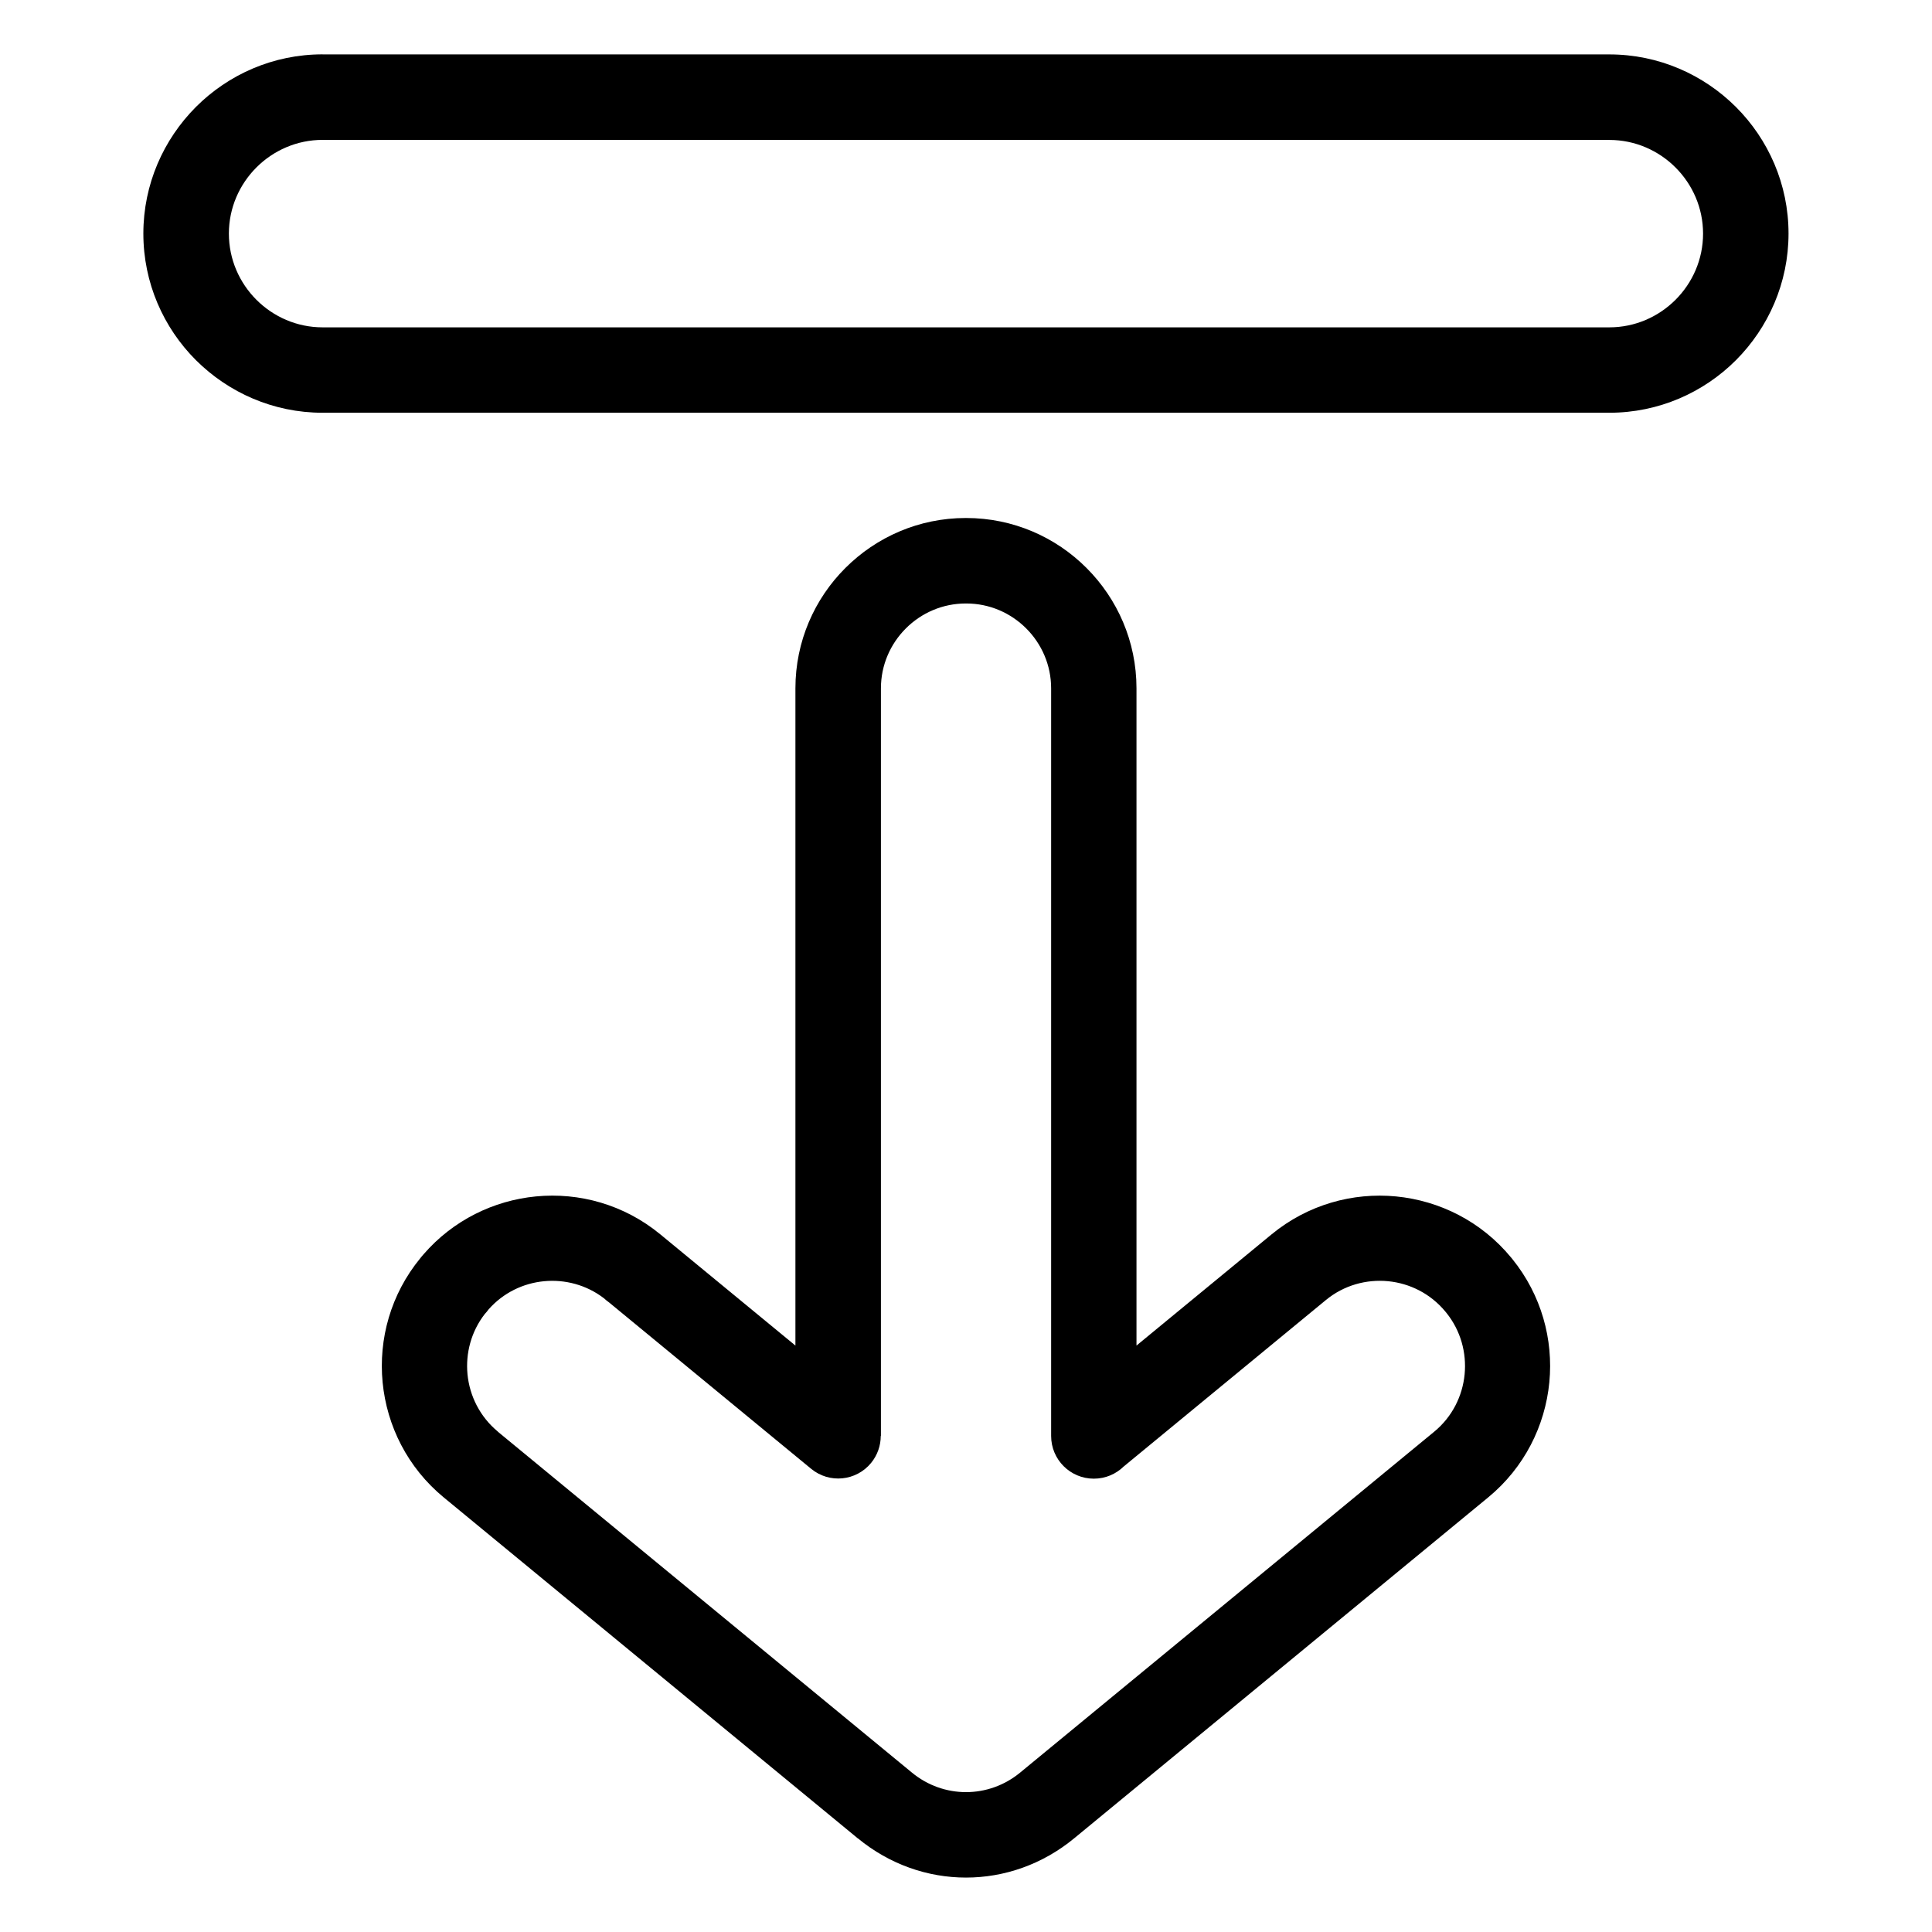
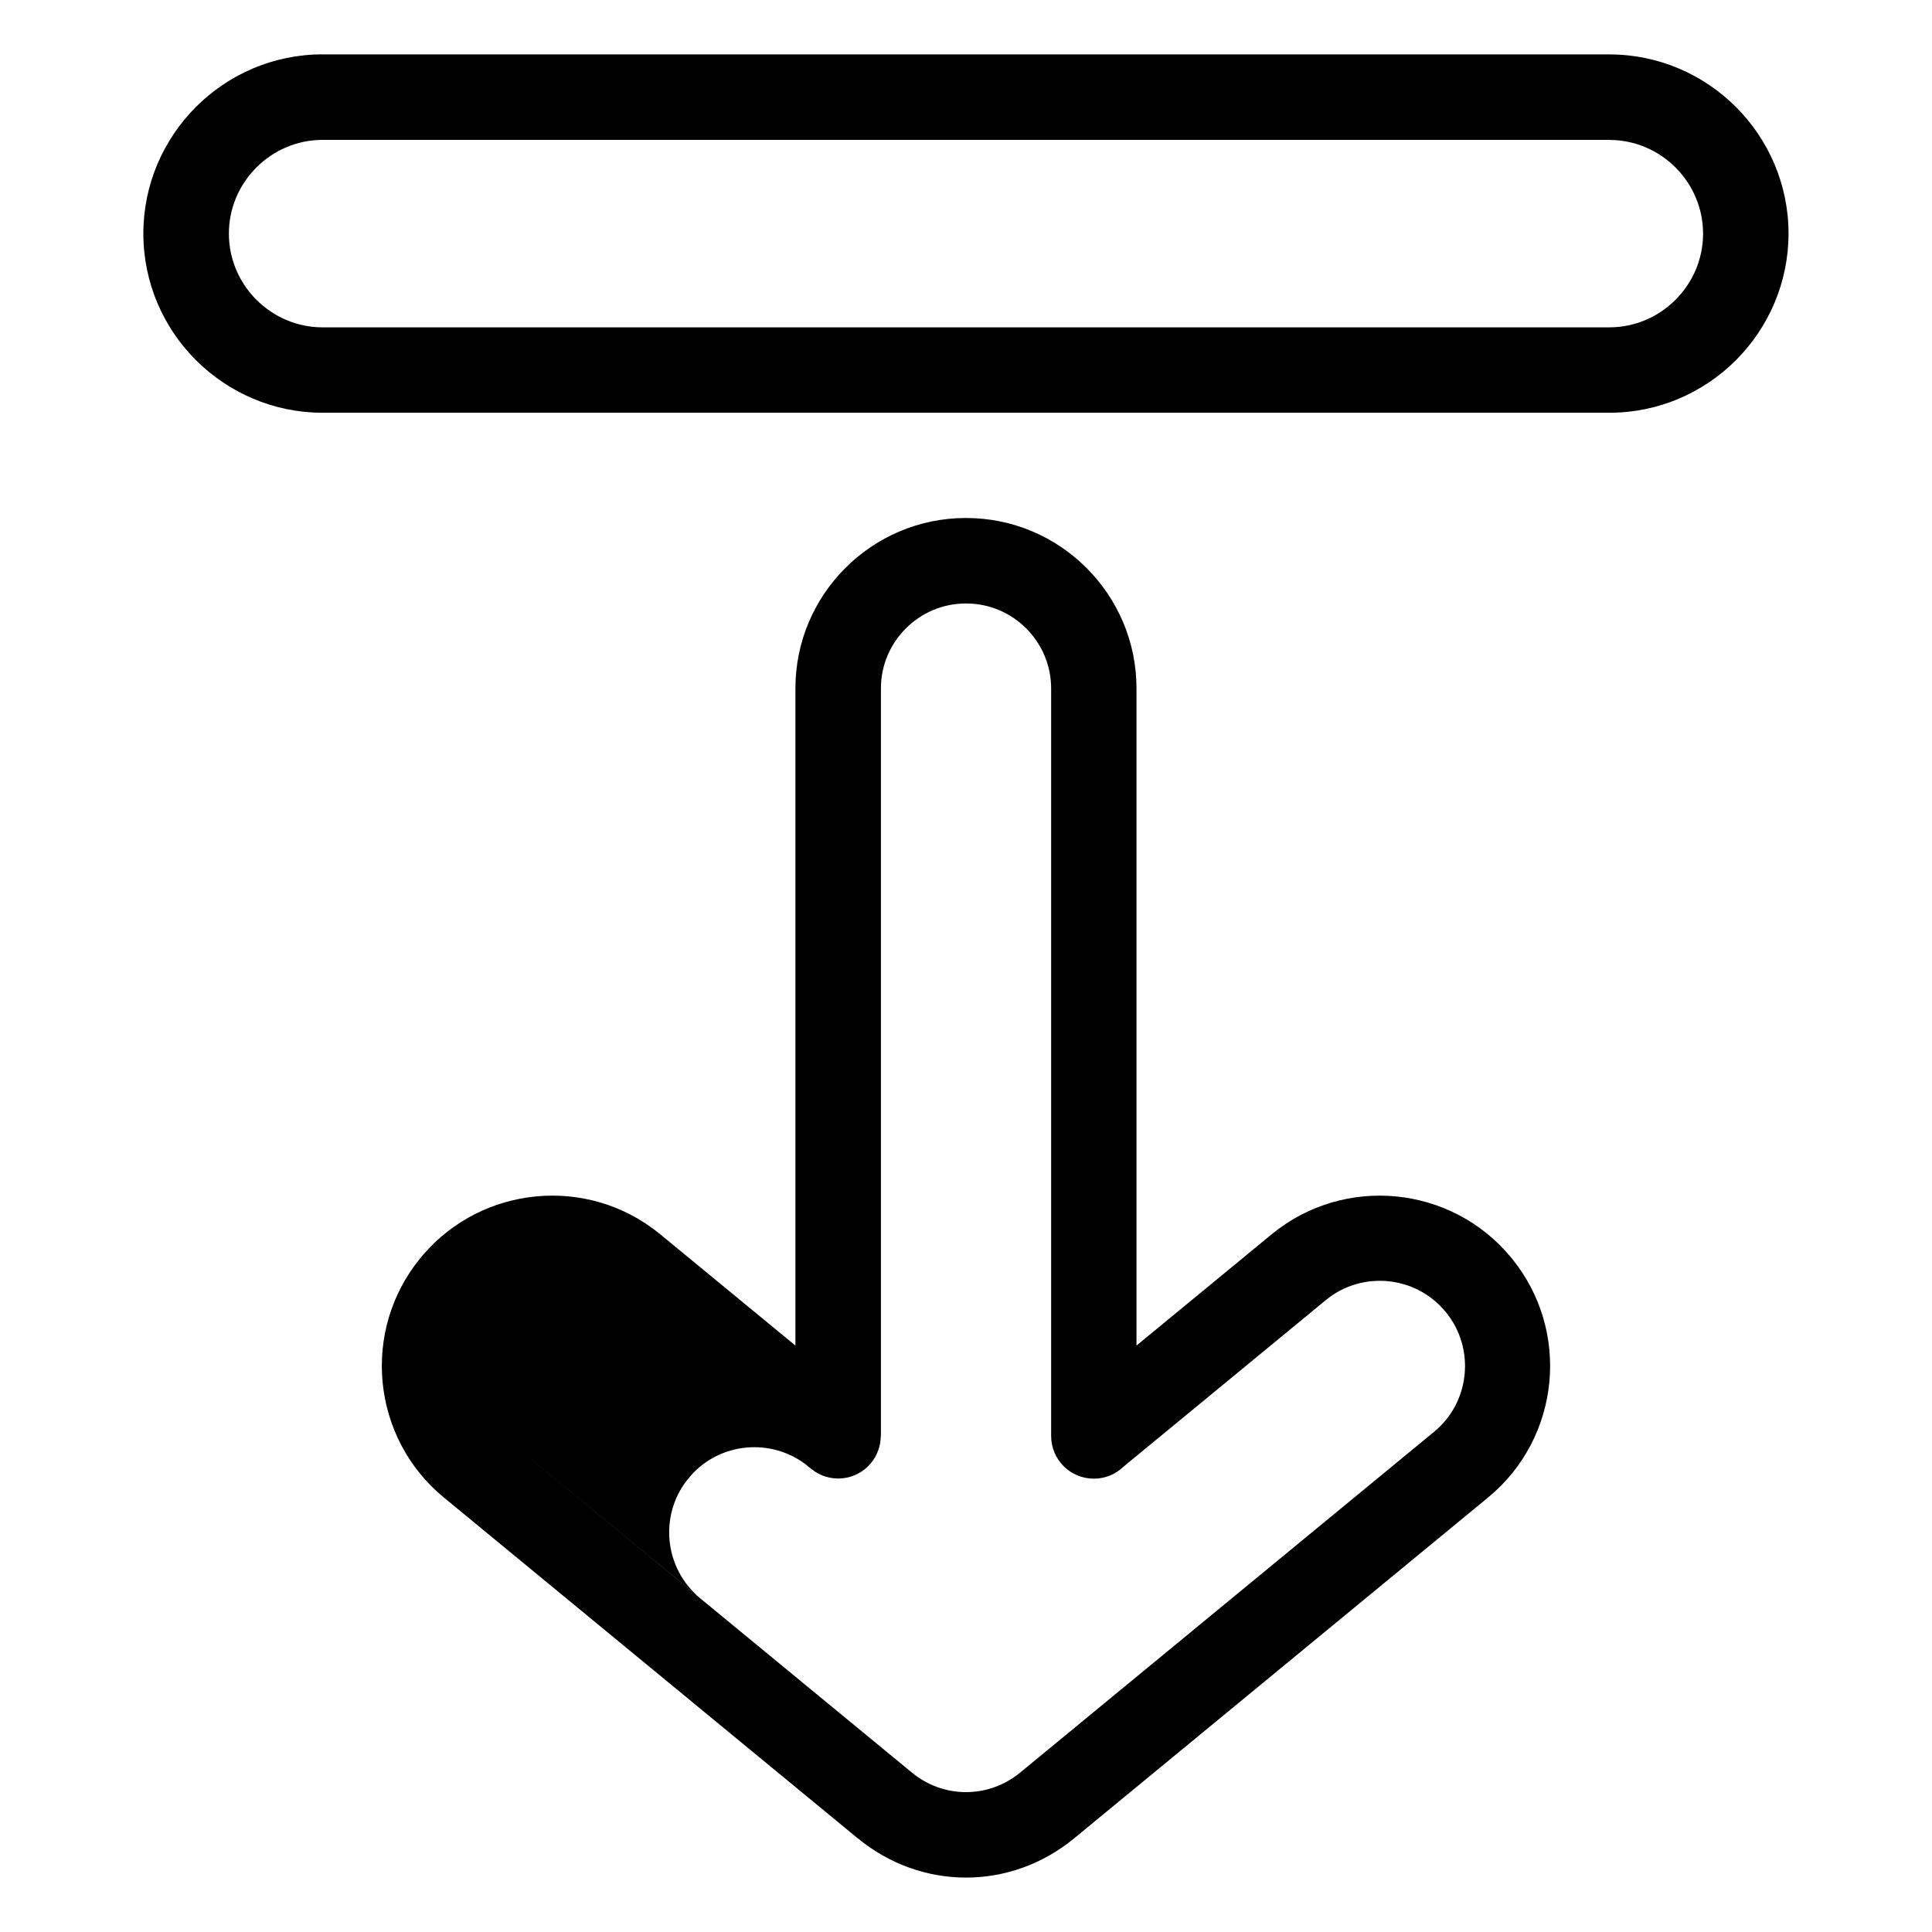
<svg xmlns="http://www.w3.org/2000/svg" fill="#000000" width="800px" height="800px" version="1.1" viewBox="144 144 512 512">
-   <path d="m229.48 158.42h341.01c13.074 0 24.938 5.336 33.555 13.934 8.602 8.602 13.934 20.48 13.934 33.539 0 13.074-5.352 24.953-13.934 33.555-8.602 8.602-20.48 13.934-33.555 13.934h-341.01c-13.074 0-24.938-5.352-33.555-13.934-8.602-8.602-13.934-20.48-13.934-33.555s5.352-24.953 13.934-33.555c8.602-8.602 20.48-13.934 33.555-13.934zm141.85 472.77-109.73-90.355c-9.598-7.906-15.086-18.984-16.203-30.5-1.102-11.457 2.133-23.336 10.004-32.918 0.242-0.332 0.559-0.664 0.832-0.996 7.844-9.07 18.621-14.27 29.777-15.355 11.473-1.117 23.383 2.144 32.98 10.051l35.805 29.473v-174.18c0-12.438 5.062-23.73 13.242-31.891 8.176-8.176 19.453-13.242 31.891-13.242h0.121c12.438 0 23.73 5.062 31.891 13.242 8.176 8.176 13.242 19.453 13.242 31.891v174.18l35.805-29.473c9.598-7.891 21.508-11.156 32.98-10.051 11.504 1.117 22.598 6.606 30.5 16.203l0.348 0.422c7.691 9.539 10.867 21.297 9.777 32.633-1.117 11.504-6.606 22.598-16.203 30.5l-109.73 90.355c-8.418 6.938-18.547 10.398-28.656 10.398-10.113 0-20.238-3.461-28.656-10.398zm-95.402-107.78 109.75 90.355c4.188 3.445 9.25 5.168 14.328 5.168 5.062 0 10.141-1.723 14.328-5.168l109.75-90.355c4.777-3.93 7.496-9.461 8.055-15.191 0.543-5.684-1.012-11.547-4.82-16.293l-0.301-0.363c-3.93-4.746-9.43-7.465-15.145-8.027-5.758-0.559-11.742 1.059-16.52 5.004l-53.551 44.09c-2.039 1.996-4.836 3.234-7.922 3.234-6.258 0-11.32-5.062-11.32-11.32v-198.12c0-6.184-2.523-11.805-6.606-15.887-4.082-4.082-9.688-6.606-15.887-6.606h-0.121c-6.184 0-11.805 2.523-15.887 6.606-4.082 4.082-6.606 9.688-6.606 15.887v198.12h-0.047c0 2.523-0.848 5.062-2.57 7.164-3.961 4.82-11.062 5.5-15.871 1.543l-53.551-44.09c-0.469-0.332-0.922-0.695-1.359-1.102-4.672-3.582-10.383-5.047-15.898-4.519-5.488 0.527-10.793 3.055-14.676 7.465-0.301 0.422-0.648 0.848-1.012 1.223-3.629 4.684-5.109 10.43-4.578 15.977 0.559 5.727 3.297 11.262 8.055 15.191zm294.57-342.34h-341.01c-6.816 0-13.027 2.797-17.531 7.301s-7.301 10.715-7.301 17.531c0 6.832 2.797 13.043 7.301 17.547s10.715 7.301 17.531 7.301h341.01c6.816 0 13.027-2.797 17.531-7.301s7.301-10.715 7.301-17.531c0-6.832-2.797-13.027-7.301-17.531s-10.715-7.301-17.531-7.301z" />
+   <path d="m229.48 158.42h341.01c13.074 0 24.938 5.336 33.555 13.934 8.602 8.602 13.934 20.48 13.934 33.539 0 13.074-5.352 24.953-13.934 33.555-8.602 8.602-20.48 13.934-33.555 13.934h-341.01c-13.074 0-24.938-5.352-33.555-13.934-8.602-8.602-13.934-20.48-13.934-33.555s5.352-24.953 13.934-33.555c8.602-8.602 20.48-13.934 33.555-13.934zm141.85 472.77-109.73-90.355c-9.598-7.906-15.086-18.984-16.203-30.5-1.102-11.457 2.133-23.336 10.004-32.918 0.242-0.332 0.559-0.664 0.832-0.996 7.844-9.07 18.621-14.27 29.777-15.355 11.473-1.117 23.383 2.144 32.98 10.051l35.805 29.473v-174.18c0-12.438 5.062-23.73 13.242-31.891 8.176-8.176 19.453-13.242 31.891-13.242h0.121c12.438 0 23.73 5.062 31.891 13.242 8.176 8.176 13.242 19.453 13.242 31.891v174.18l35.805-29.473c9.598-7.891 21.508-11.156 32.98-10.051 11.504 1.117 22.598 6.606 30.5 16.203l0.348 0.422c7.691 9.539 10.867 21.297 9.777 32.633-1.117 11.504-6.606 22.598-16.203 30.5l-109.73 90.355c-8.418 6.938-18.547 10.398-28.656 10.398-10.113 0-20.238-3.461-28.656-10.398zm-95.402-107.78 109.75 90.355c4.188 3.445 9.25 5.168 14.328 5.168 5.062 0 10.141-1.723 14.328-5.168l109.75-90.355c4.777-3.93 7.496-9.461 8.055-15.191 0.543-5.684-1.012-11.547-4.82-16.293l-0.301-0.363c-3.93-4.746-9.43-7.465-15.145-8.027-5.758-0.559-11.742 1.059-16.52 5.004l-53.551 44.09c-2.039 1.996-4.836 3.234-7.922 3.234-6.258 0-11.32-5.062-11.32-11.32v-198.12c0-6.184-2.523-11.805-6.606-15.887-4.082-4.082-9.688-6.606-15.887-6.606h-0.121c-6.184 0-11.805 2.523-15.887 6.606-4.082 4.082-6.606 9.688-6.606 15.887v198.12h-0.047c0 2.523-0.848 5.062-2.57 7.164-3.961 4.82-11.062 5.5-15.871 1.543c-0.469-0.332-0.922-0.695-1.359-1.102-4.672-3.582-10.383-5.047-15.898-4.519-5.488 0.527-10.793 3.055-14.676 7.465-0.301 0.422-0.648 0.848-1.012 1.223-3.629 4.684-5.109 10.43-4.578 15.977 0.559 5.727 3.297 11.262 8.055 15.191zm294.57-342.34h-341.01c-6.816 0-13.027 2.797-17.531 7.301s-7.301 10.715-7.301 17.531c0 6.832 2.797 13.043 7.301 17.547s10.715 7.301 17.531 7.301h341.01c6.816 0 13.027-2.797 17.531-7.301s7.301-10.715 7.301-17.531c0-6.832-2.797-13.027-7.301-17.531s-10.715-7.301-17.531-7.301z" />
</svg>